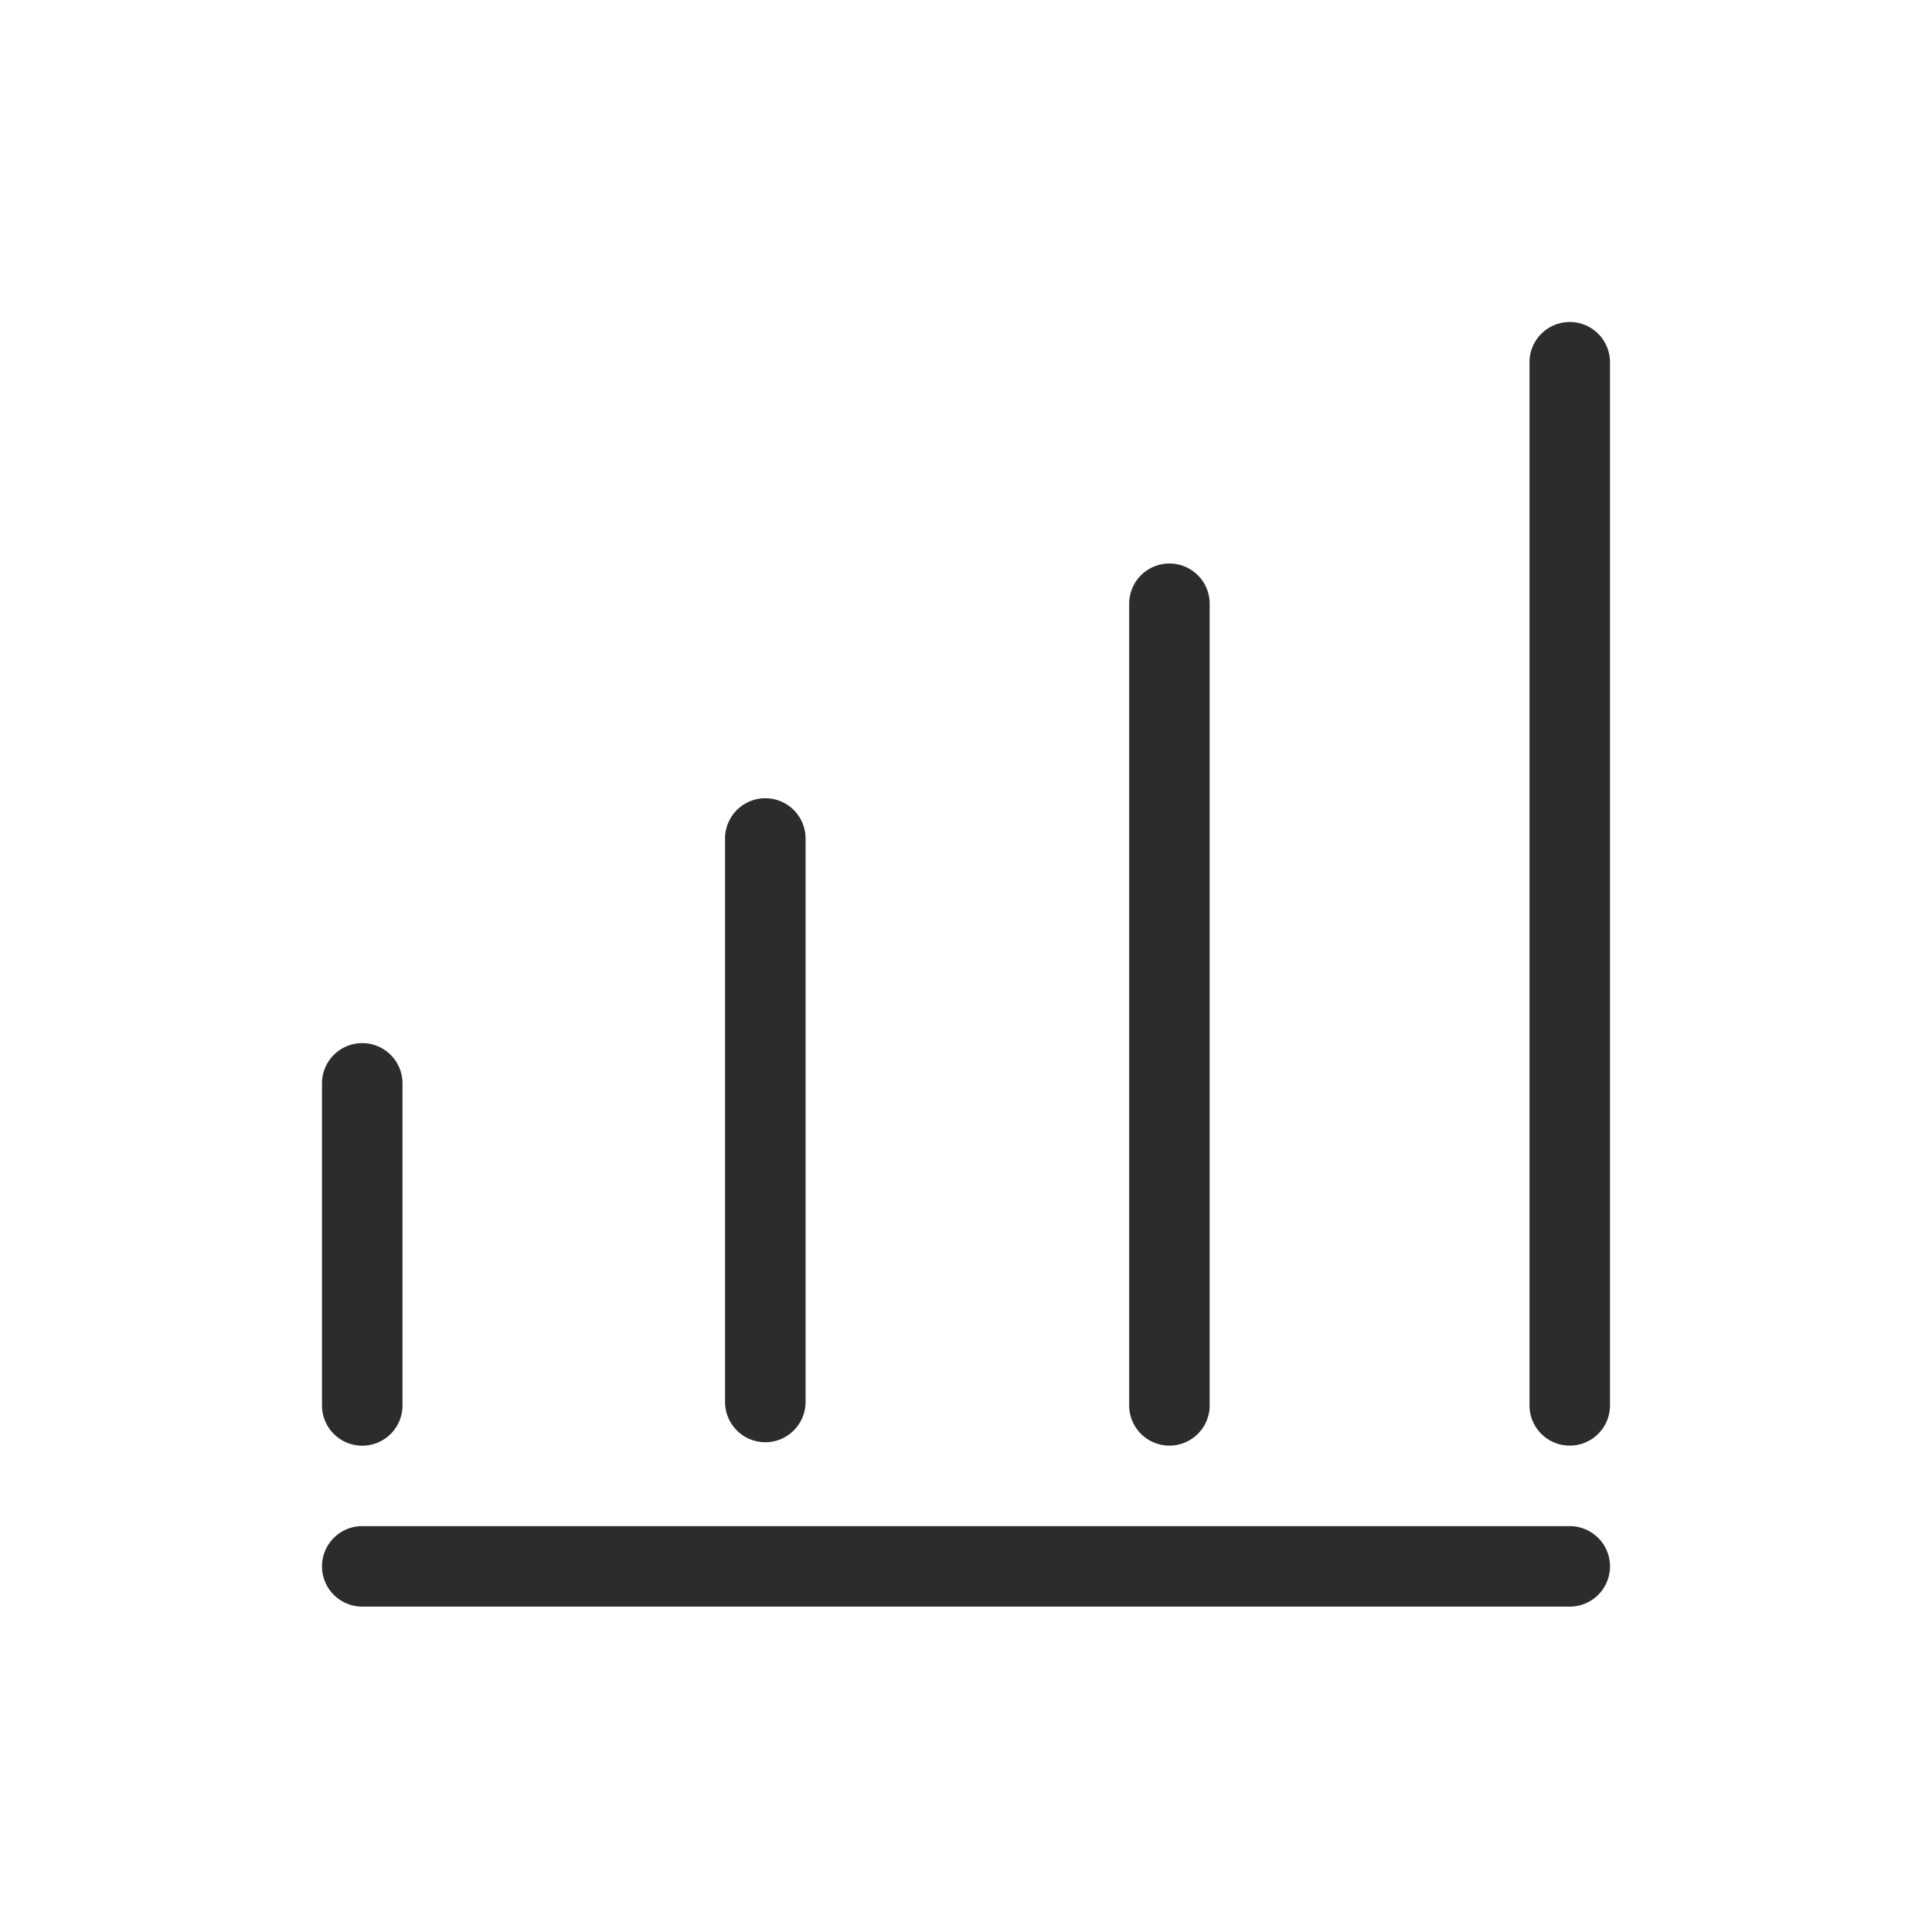
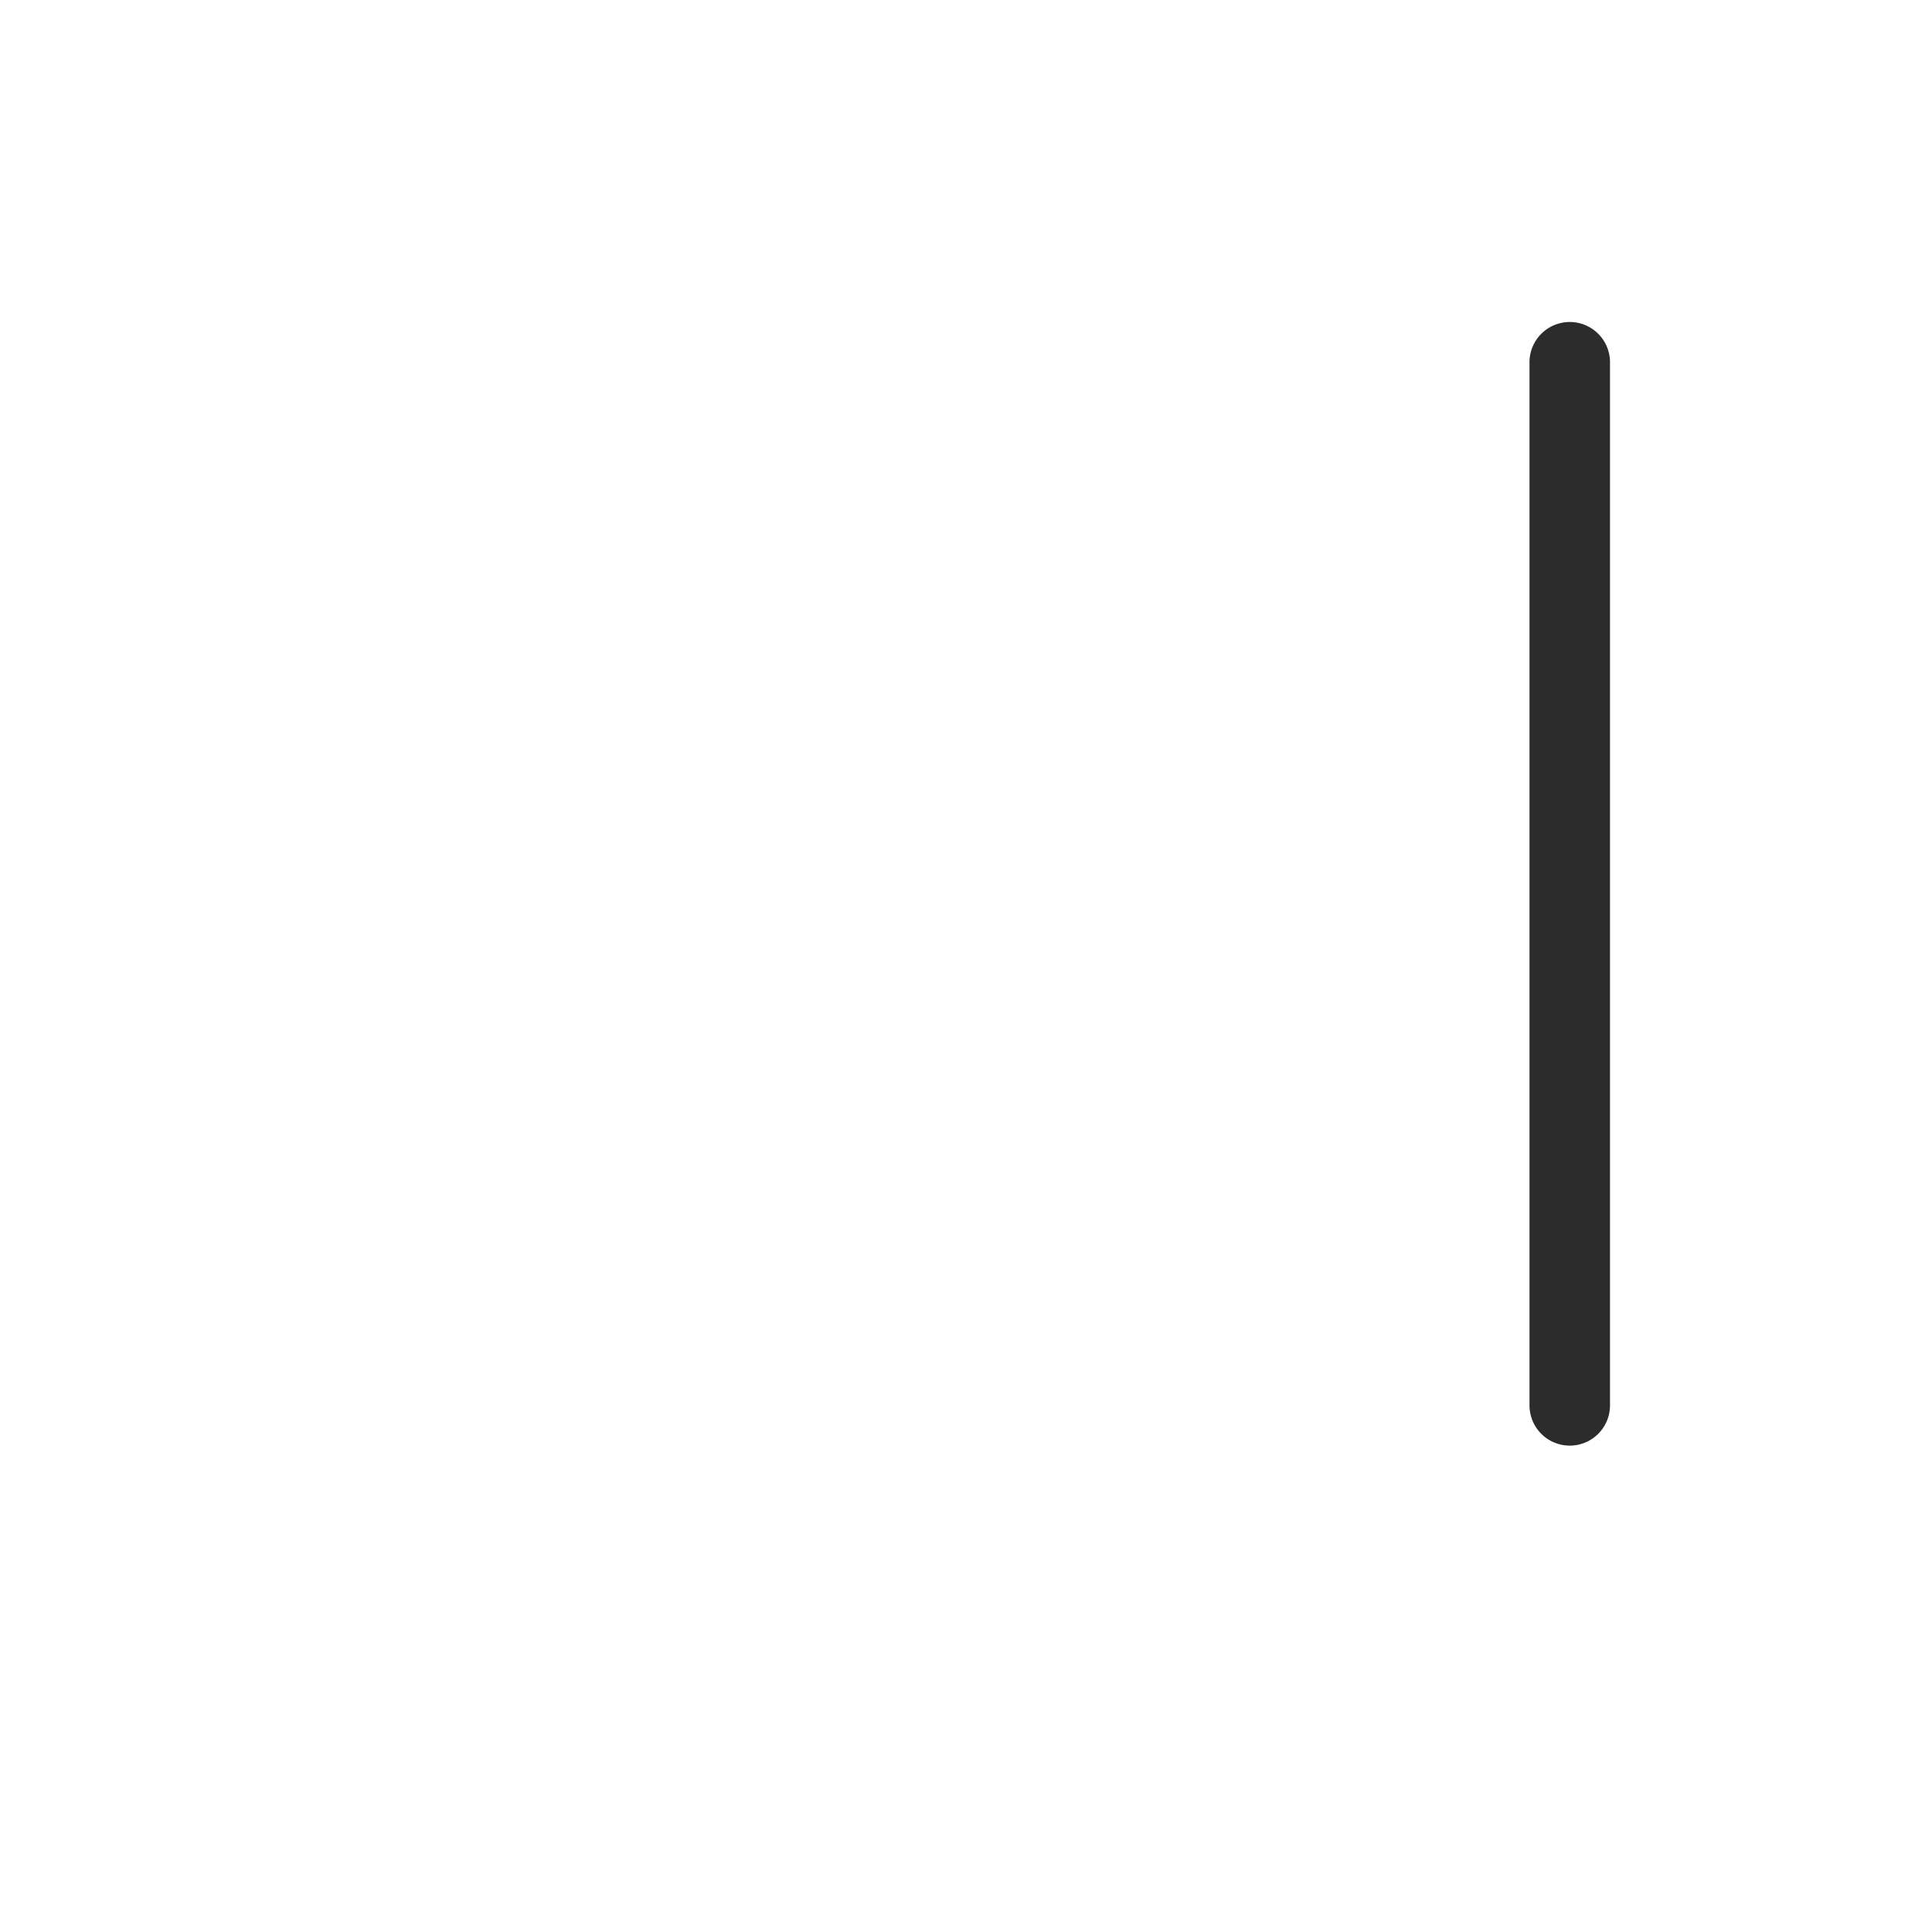
<svg xmlns="http://www.w3.org/2000/svg" t="1686923059723" class="icon" viewBox="0 0 1024 1024" version="1.1" p-id="8974" width="200" height="200">
  <path d="M832 170.667a21.333 21.333 0 0 0-21.333 21.333V744.875a21.333 21.333 0 0 0 42.667 0V192a21.333 21.333 0 0 0-21.333-21.333" fill="#2c2c2c" p-id="8975" />
-   <path d="M619.819 766.208a21.333 21.333 0 0 0 21.333-21.333V320a21.333 21.333 0 0 0-42.667 0v424.875a21.333 21.333 0 0 0 21.333 21.333M405.632 764.416a21.333 21.333 0 0 0 21.333-21.333v-298.667a21.333 21.333 0 0 0-42.667 0v298.667a21.333 21.333 0 0 0 21.333 21.333M192 766.251a21.333 21.333 0 0 0 21.333-21.333v-170.709a21.333 21.333 0 0 0-42.667 0v170.709a21.333 21.333 0 0 0 21.333 21.333M832 808.875h-640a21.333 21.333 0 0 0 0 42.667h640a21.333 21.333 0 0 0 0-42.667" fill="#2c2c2c" p-id="8976" />
</svg>